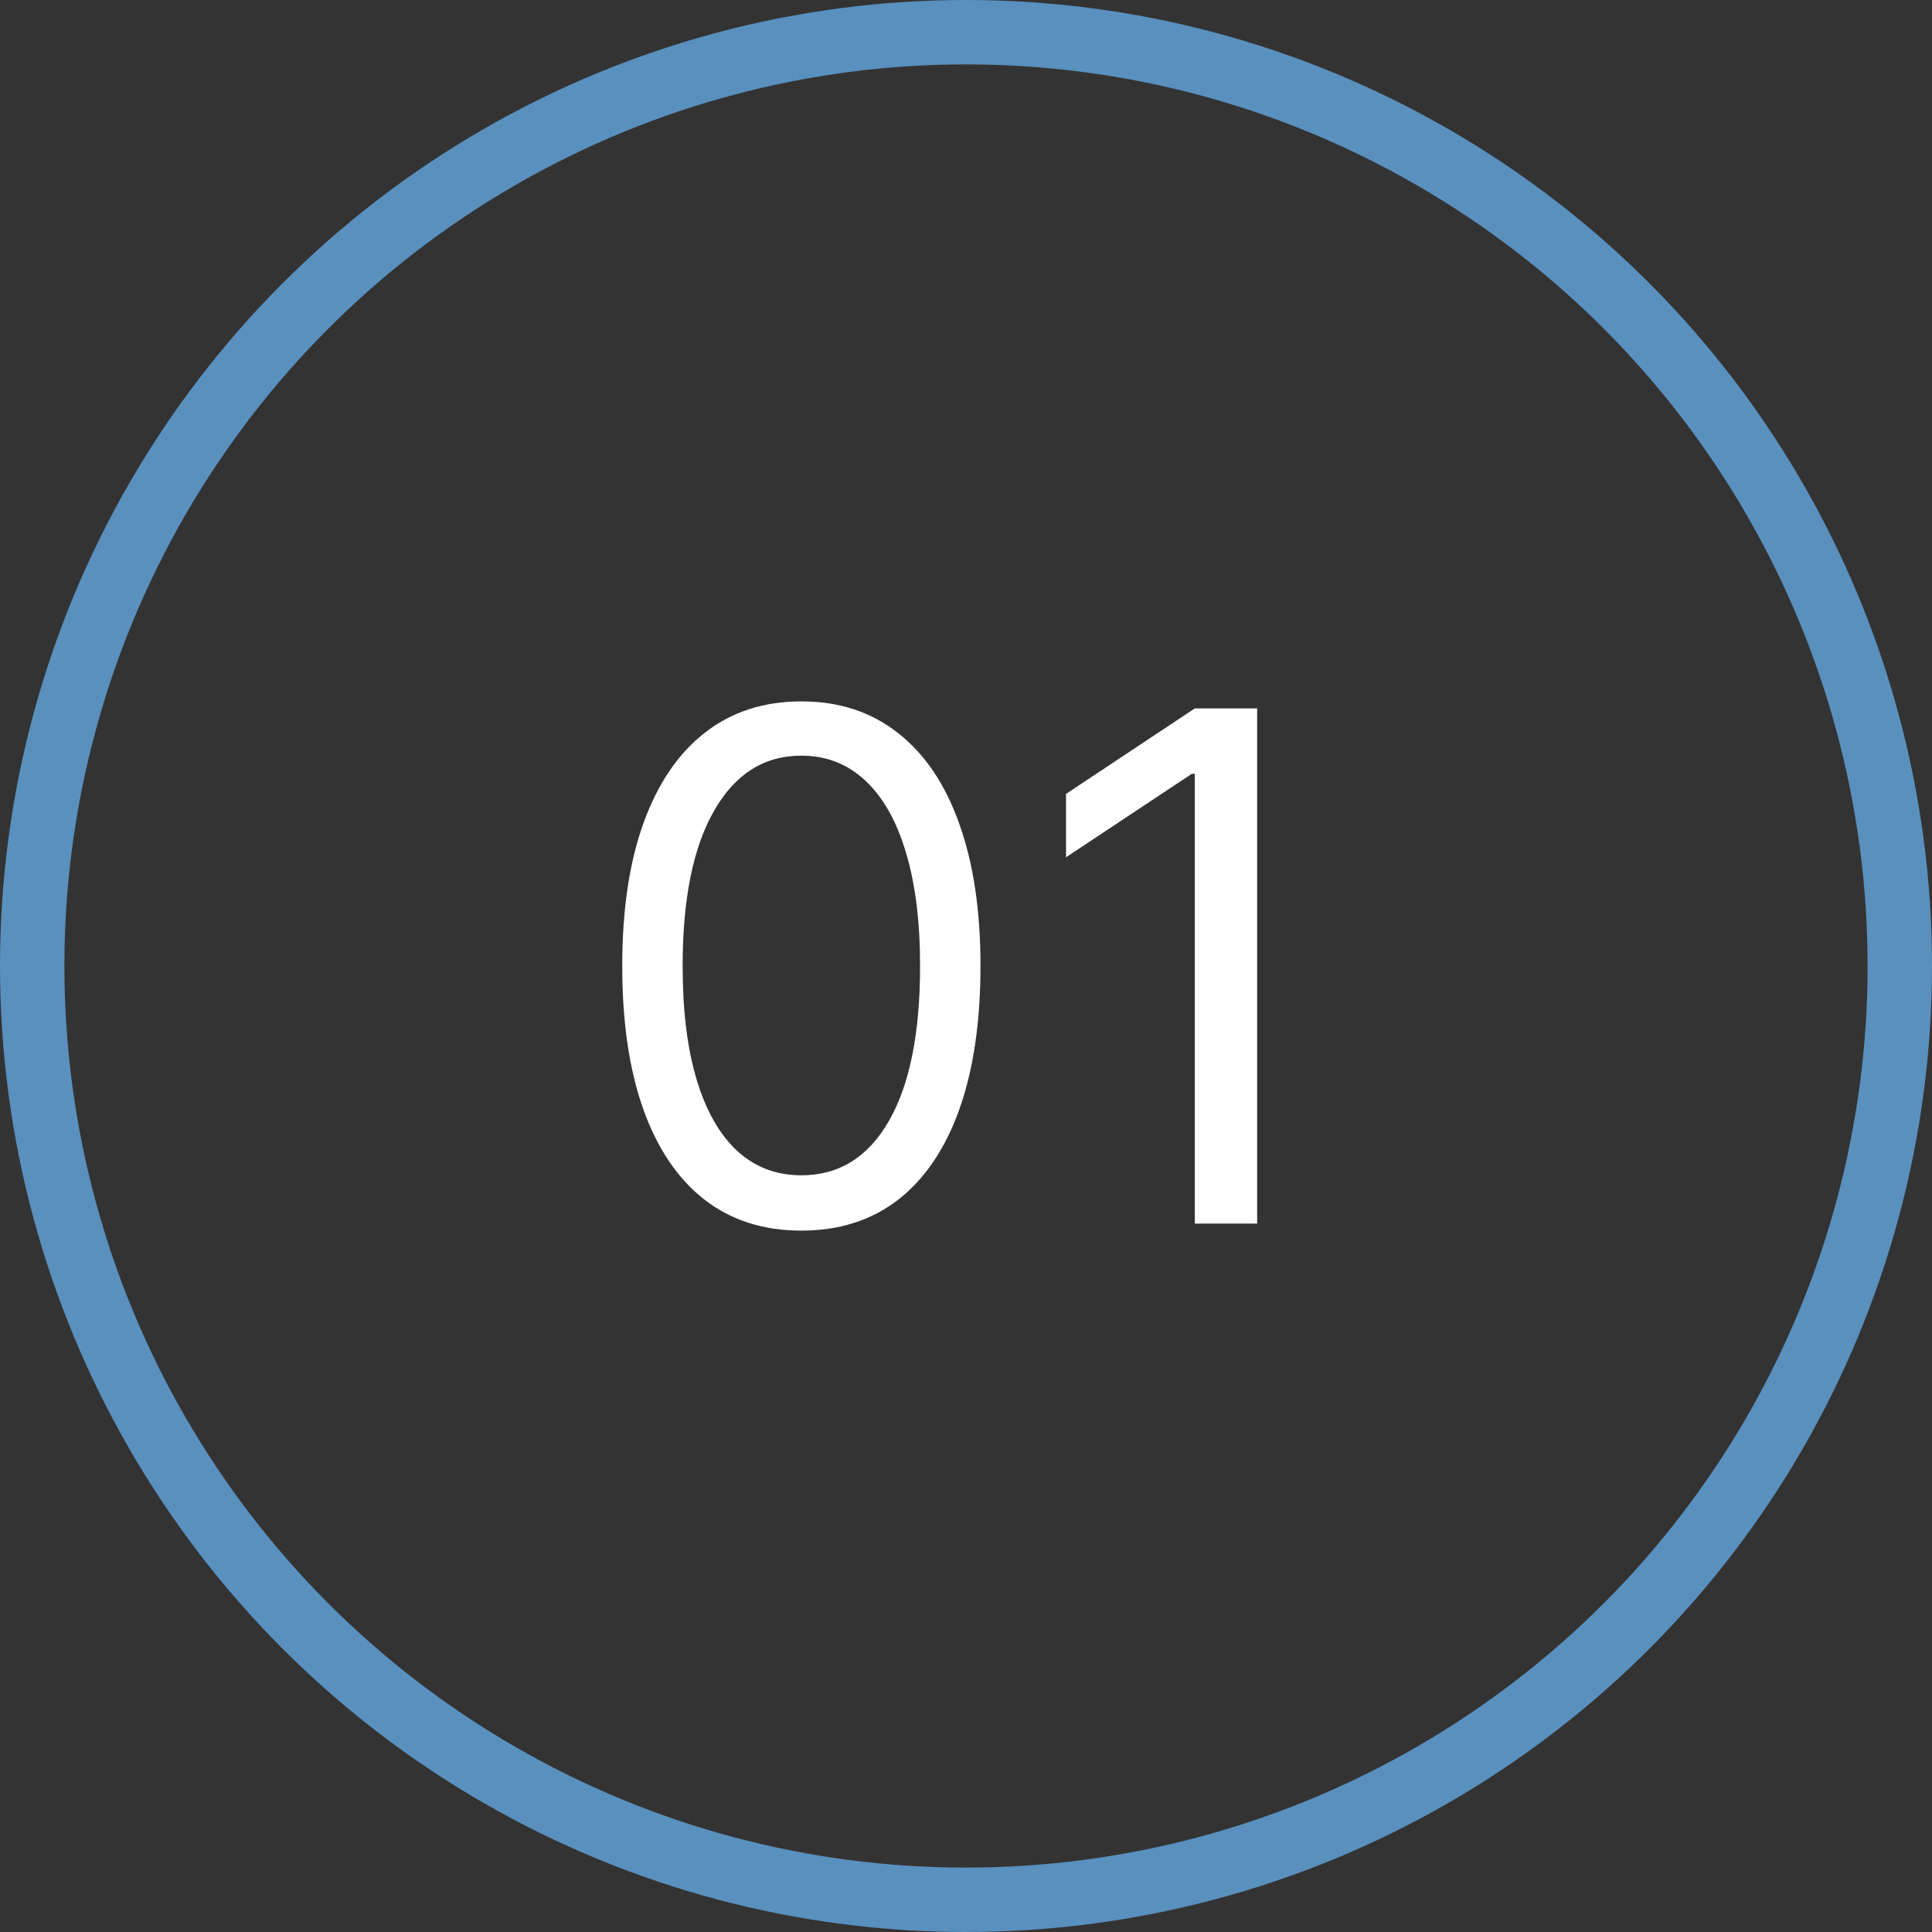
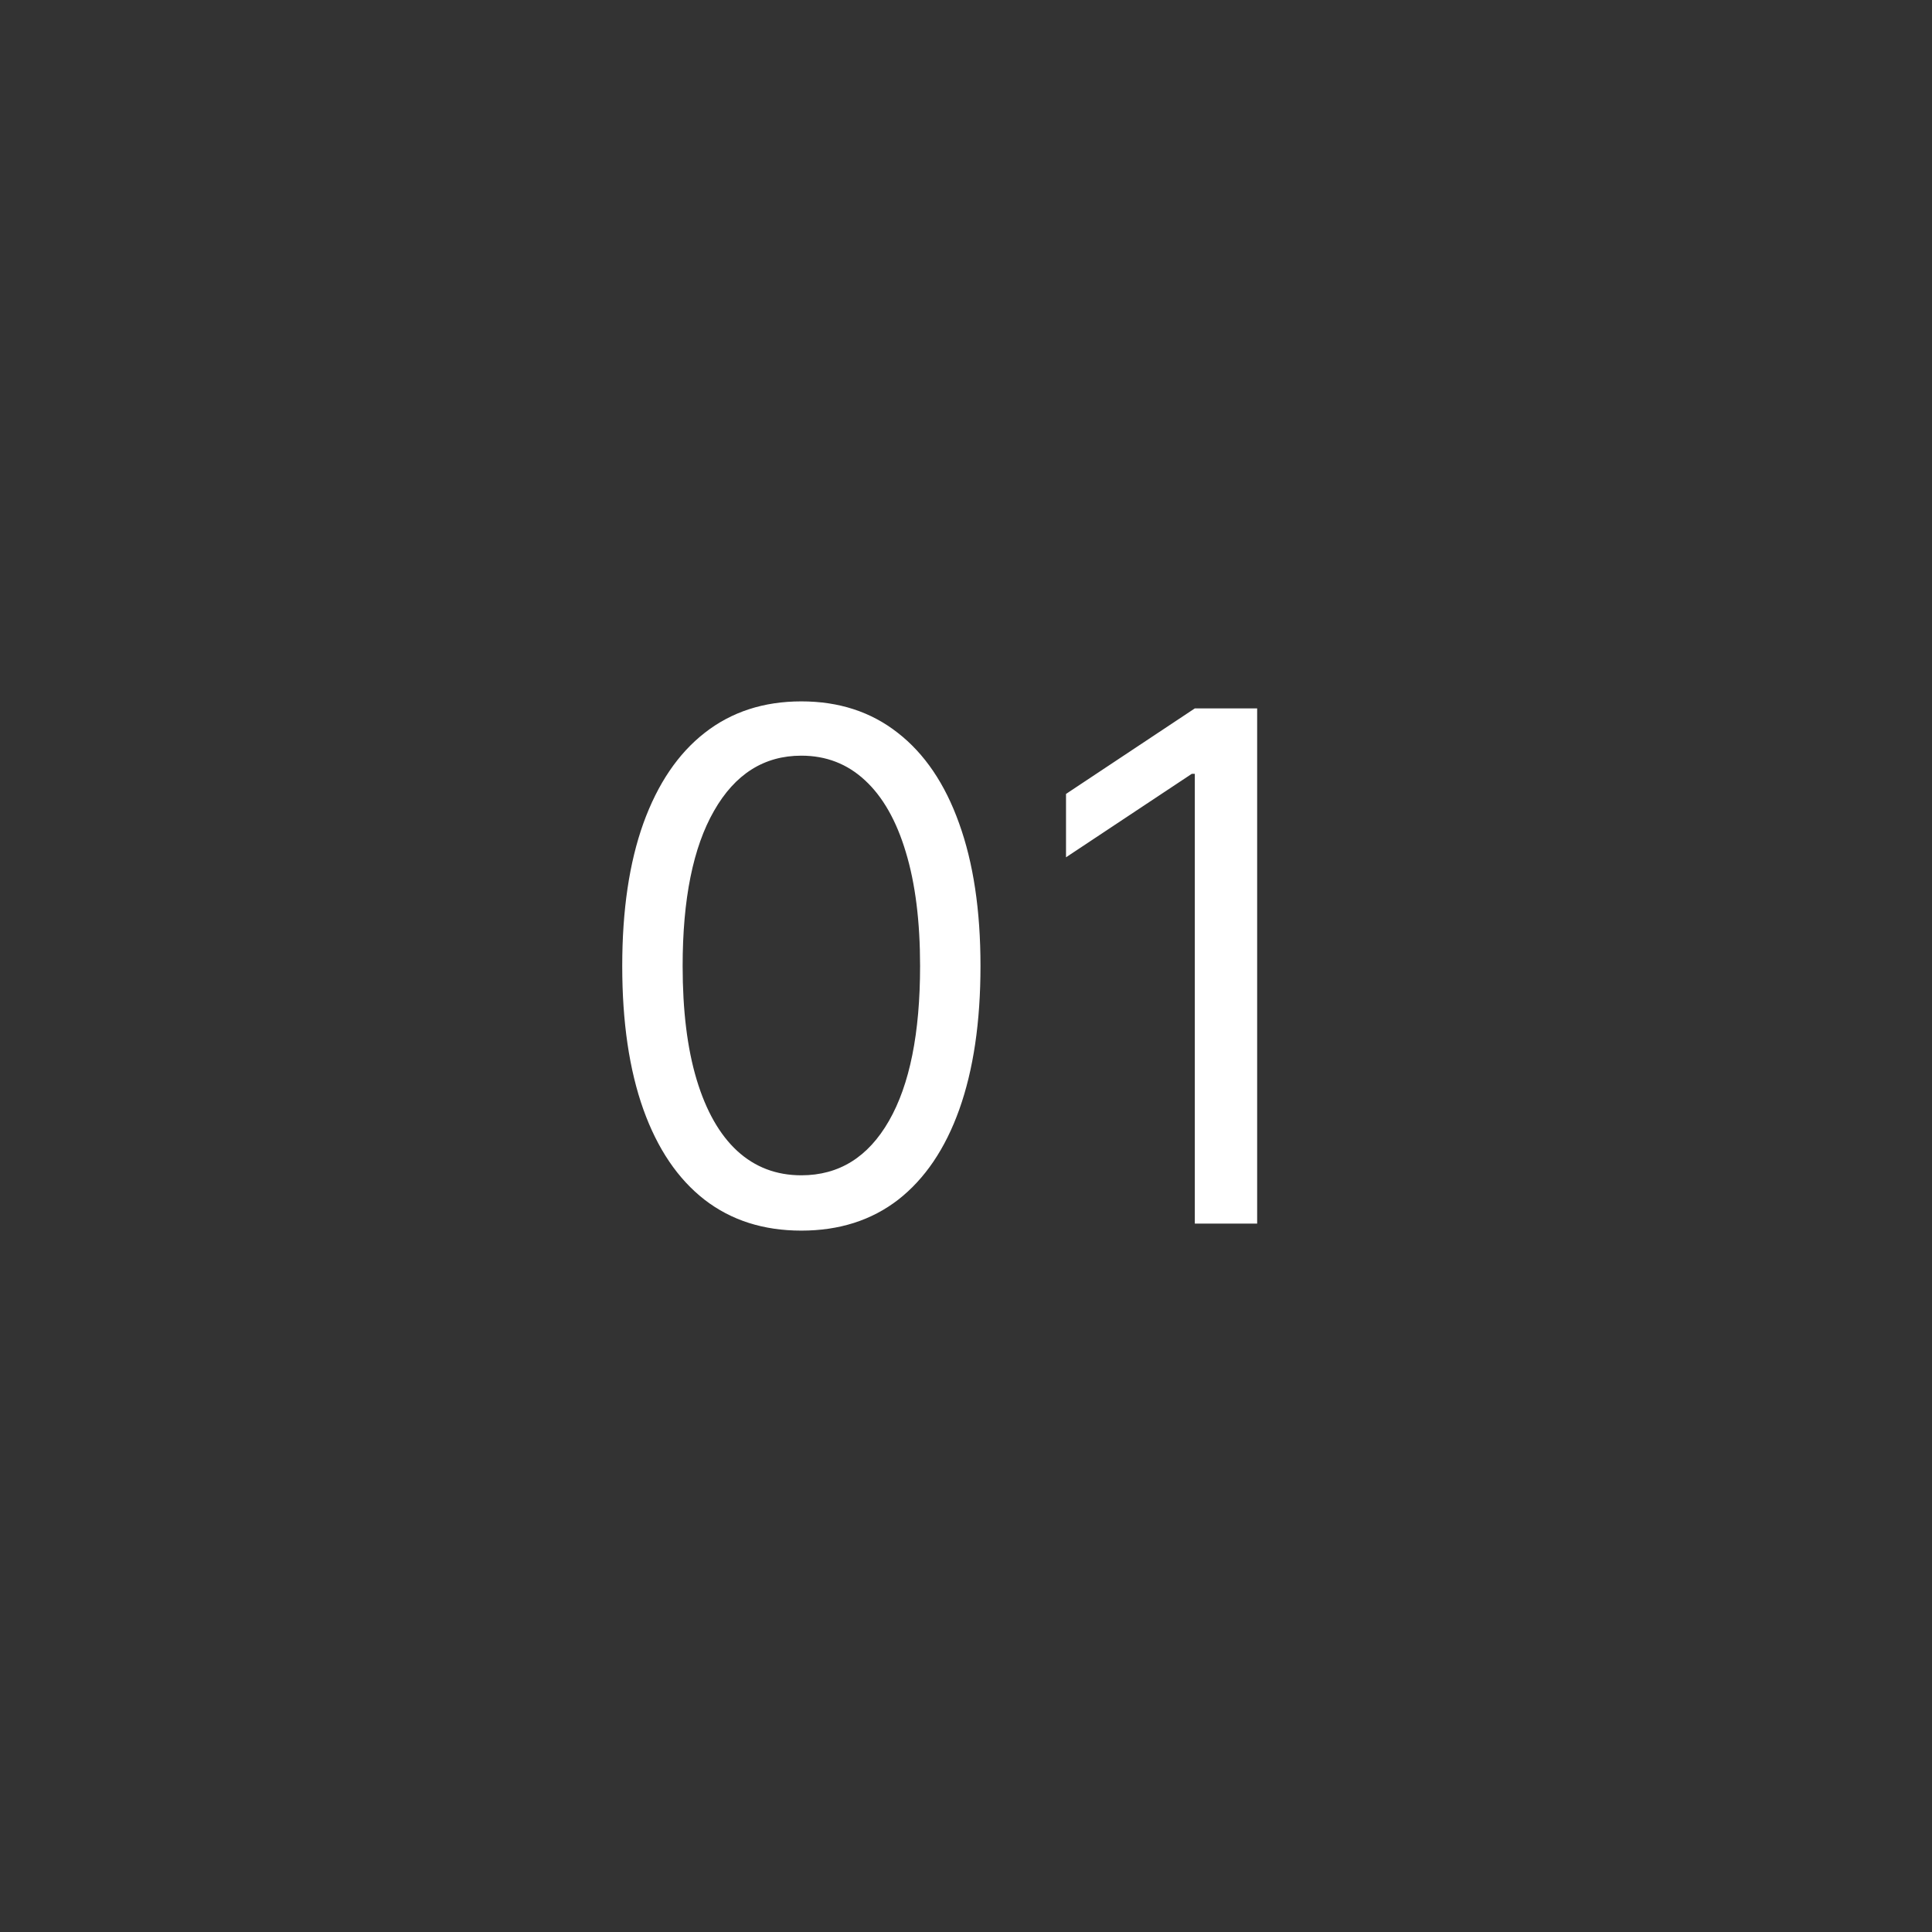
<svg xmlns="http://www.w3.org/2000/svg" width="30" height="30" viewBox="0 0 30 30" fill="none">
  <rect x="0" y="0" width="30" height="30" fill="#333333" stroke="none" />
  <path d="M12.443 19.109C11.855 19.109 11.354 18.949 10.94 18.629C10.525 18.306 10.209 17.838 9.99 17.227C9.771 16.612 9.662 15.87 9.662 15C9.662 14.135 9.771 13.397 9.99 12.785C10.212 12.171 10.529 11.702 10.943 11.379C11.36 11.053 11.86 10.891 12.443 10.891C13.027 10.891 13.525 11.053 13.94 11.379C14.356 11.702 14.674 12.171 14.893 12.785C15.114 13.397 15.225 14.135 15.225 15C15.225 15.87 15.115 16.612 14.896 17.227C14.678 17.838 14.361 18.306 13.947 18.629C13.533 18.949 13.032 19.109 12.443 19.109ZM12.443 18.25C13.027 18.25 13.48 17.969 13.803 17.406C14.126 16.844 14.287 16.042 14.287 15C14.287 14.307 14.213 13.717 14.065 13.23C13.919 12.743 13.708 12.372 13.432 12.117C13.158 11.862 12.829 11.734 12.443 11.734C11.865 11.734 11.413 12.02 11.088 12.59C10.762 13.158 10.6 13.961 10.6 15C10.6 15.693 10.672 16.281 10.818 16.766C10.964 17.25 11.174 17.619 11.447 17.871C11.723 18.124 12.055 18.25 12.443 18.25ZM19.521 11V19H18.553V12.016H18.506L16.553 13.312V12.328L18.553 11H19.521Z" fill="white" />
-   <circle cx="15" cy="15" r="14.5" stroke="#5990BE" />
</svg>